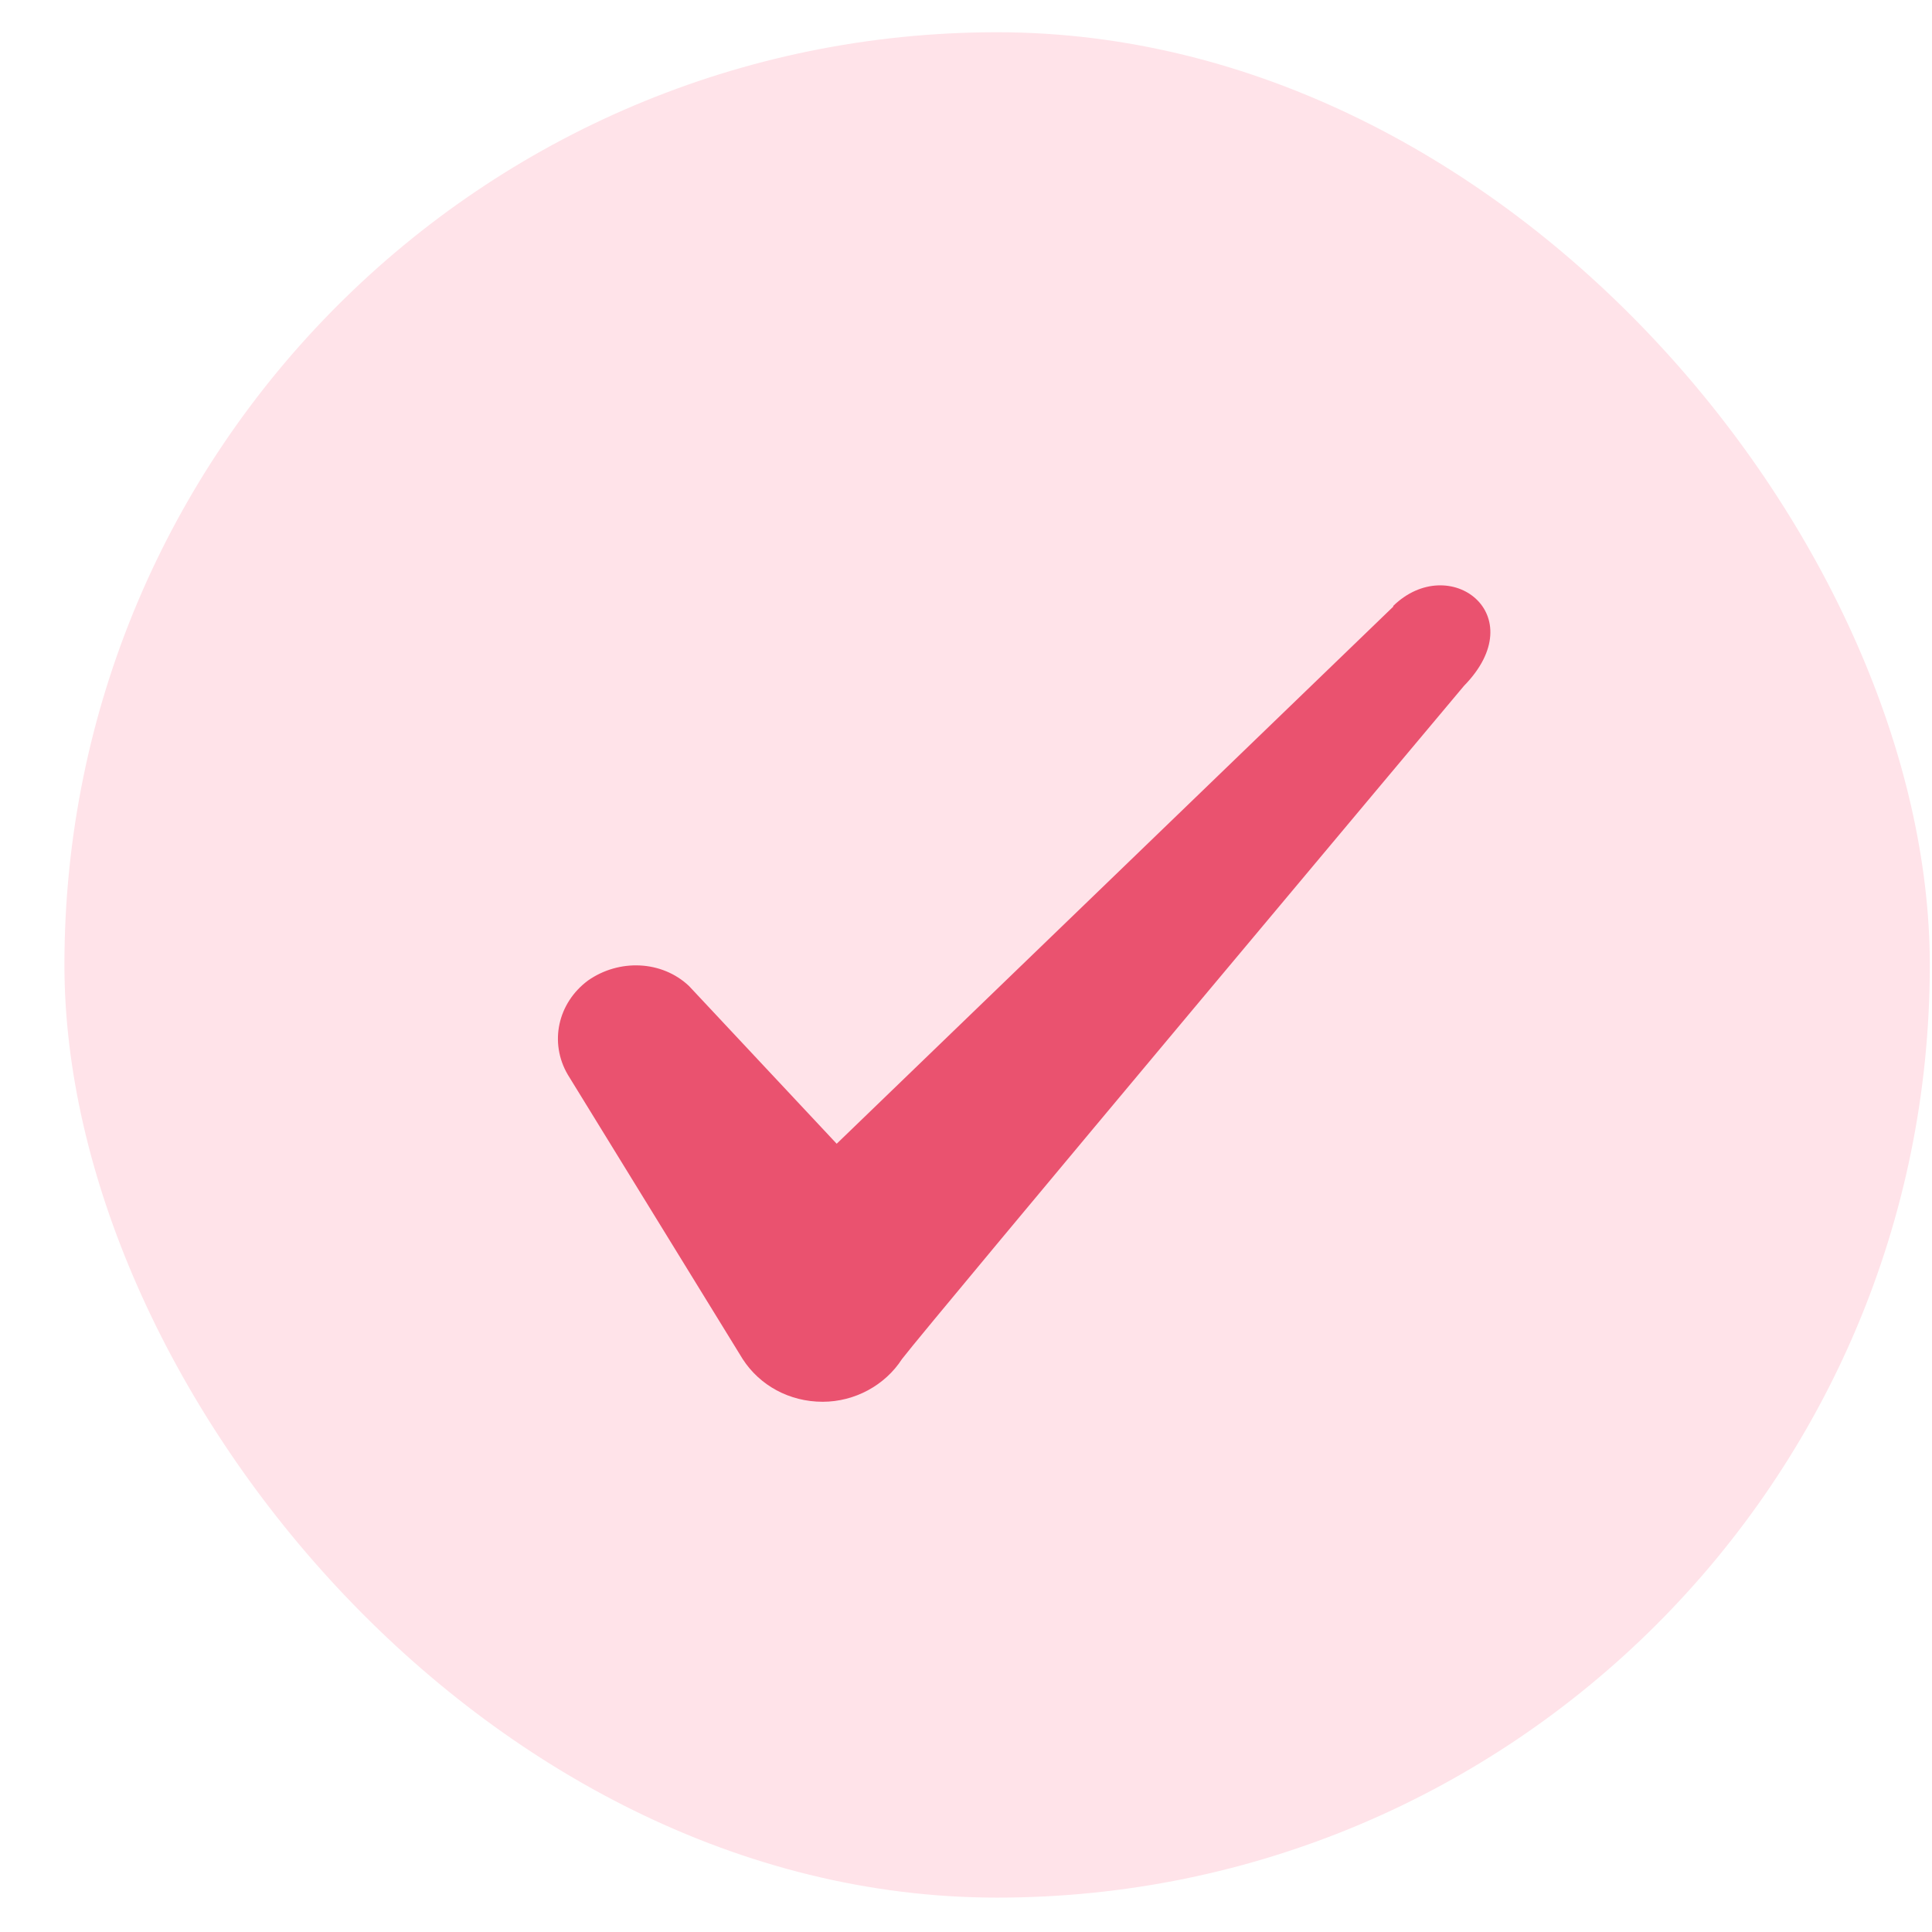
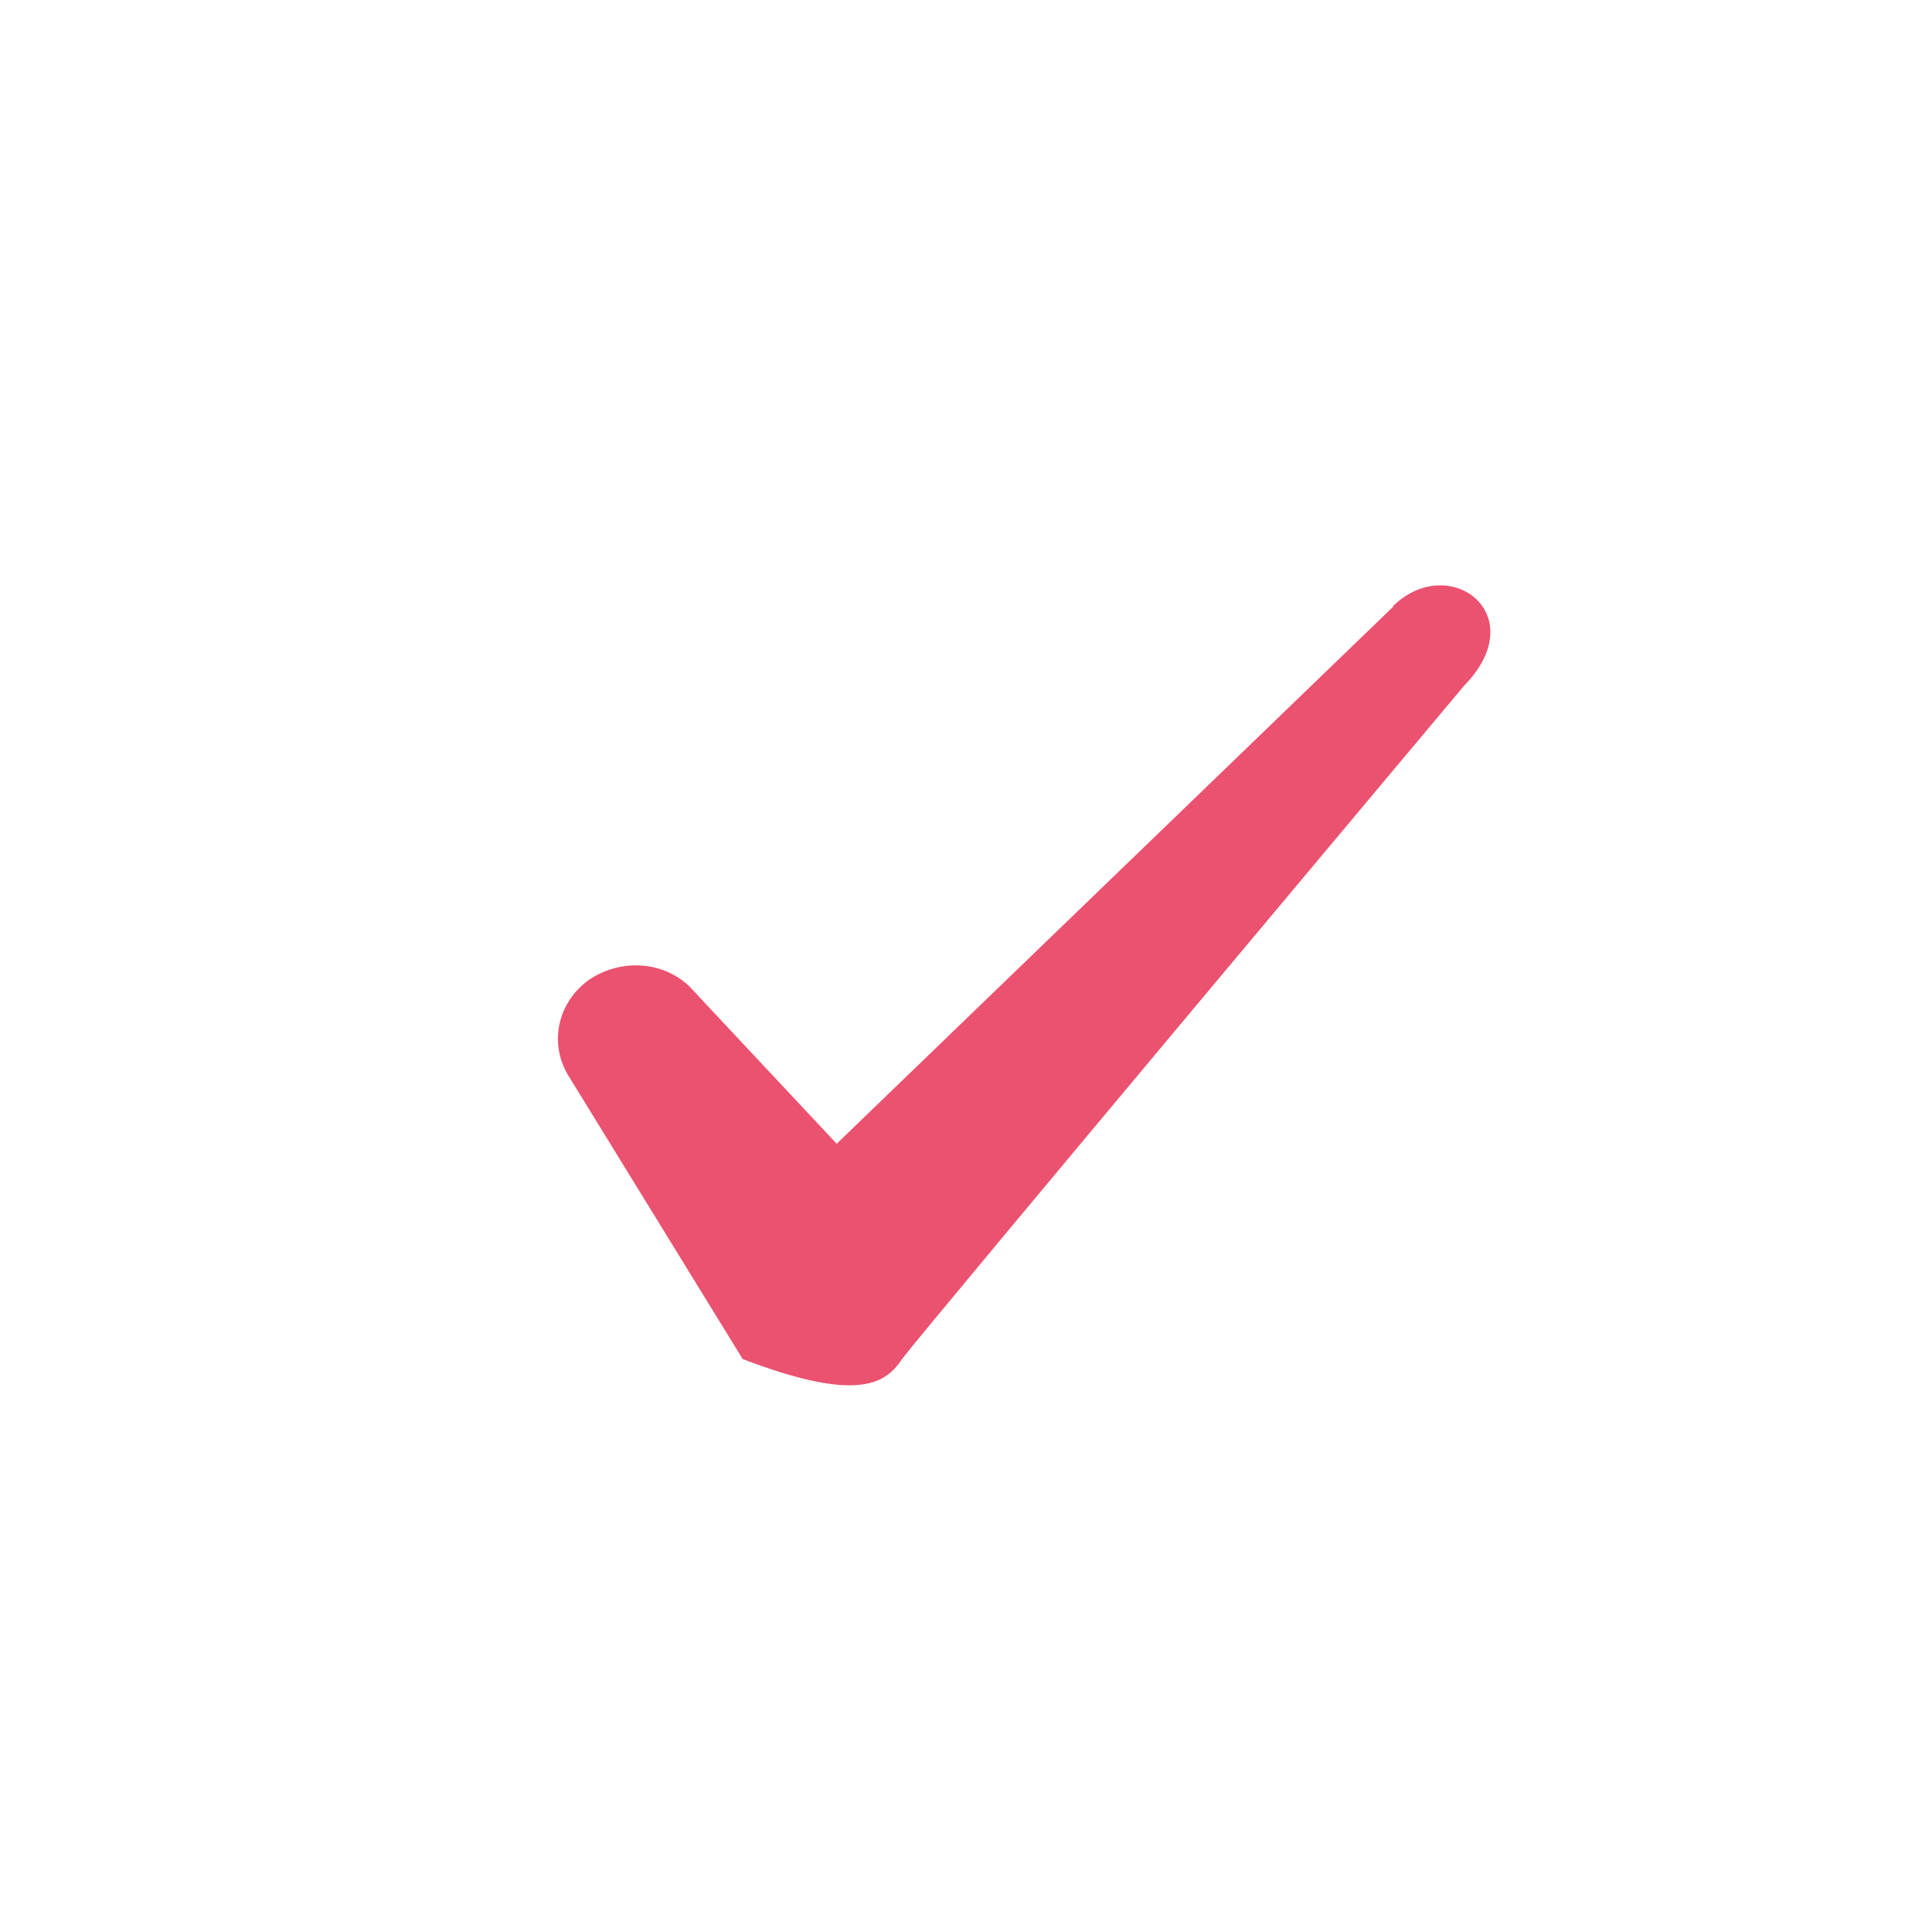
<svg xmlns="http://www.w3.org/2000/svg" width="29" height="29" viewBox="0 0 29 29" fill="none">
-   <rect x="0.967" y="0.484" width="28" height="28" rx="14" fill="#FFE3E9" />
-   <path fill-rule="evenodd" clip-rule="evenodd" d="M20.913 9.106L12.559 17.168L10.342 14.8C9.934 14.415 9.292 14.391 8.826 14.718C8.371 15.056 8.242 15.651 8.522 16.13L11.148 20.4C11.404 20.796 11.848 21.041 12.349 21.041C12.828 21.041 13.283 20.796 13.539 20.4C13.959 19.851 21.974 10.296 21.974 10.296C23.024 9.223 21.753 8.278 20.913 9.095V9.106Z" fill="#EA526F" />
+   <path fill-rule="evenodd" clip-rule="evenodd" d="M20.913 9.106L12.559 17.168L10.342 14.8C9.934 14.415 9.292 14.391 8.826 14.718C8.371 15.056 8.242 15.651 8.522 16.13L11.148 20.4C12.828 21.041 13.283 20.796 13.539 20.4C13.959 19.851 21.974 10.296 21.974 10.296C23.024 9.223 21.753 8.278 20.913 9.095V9.106Z" fill="#EA526F" />
</svg>